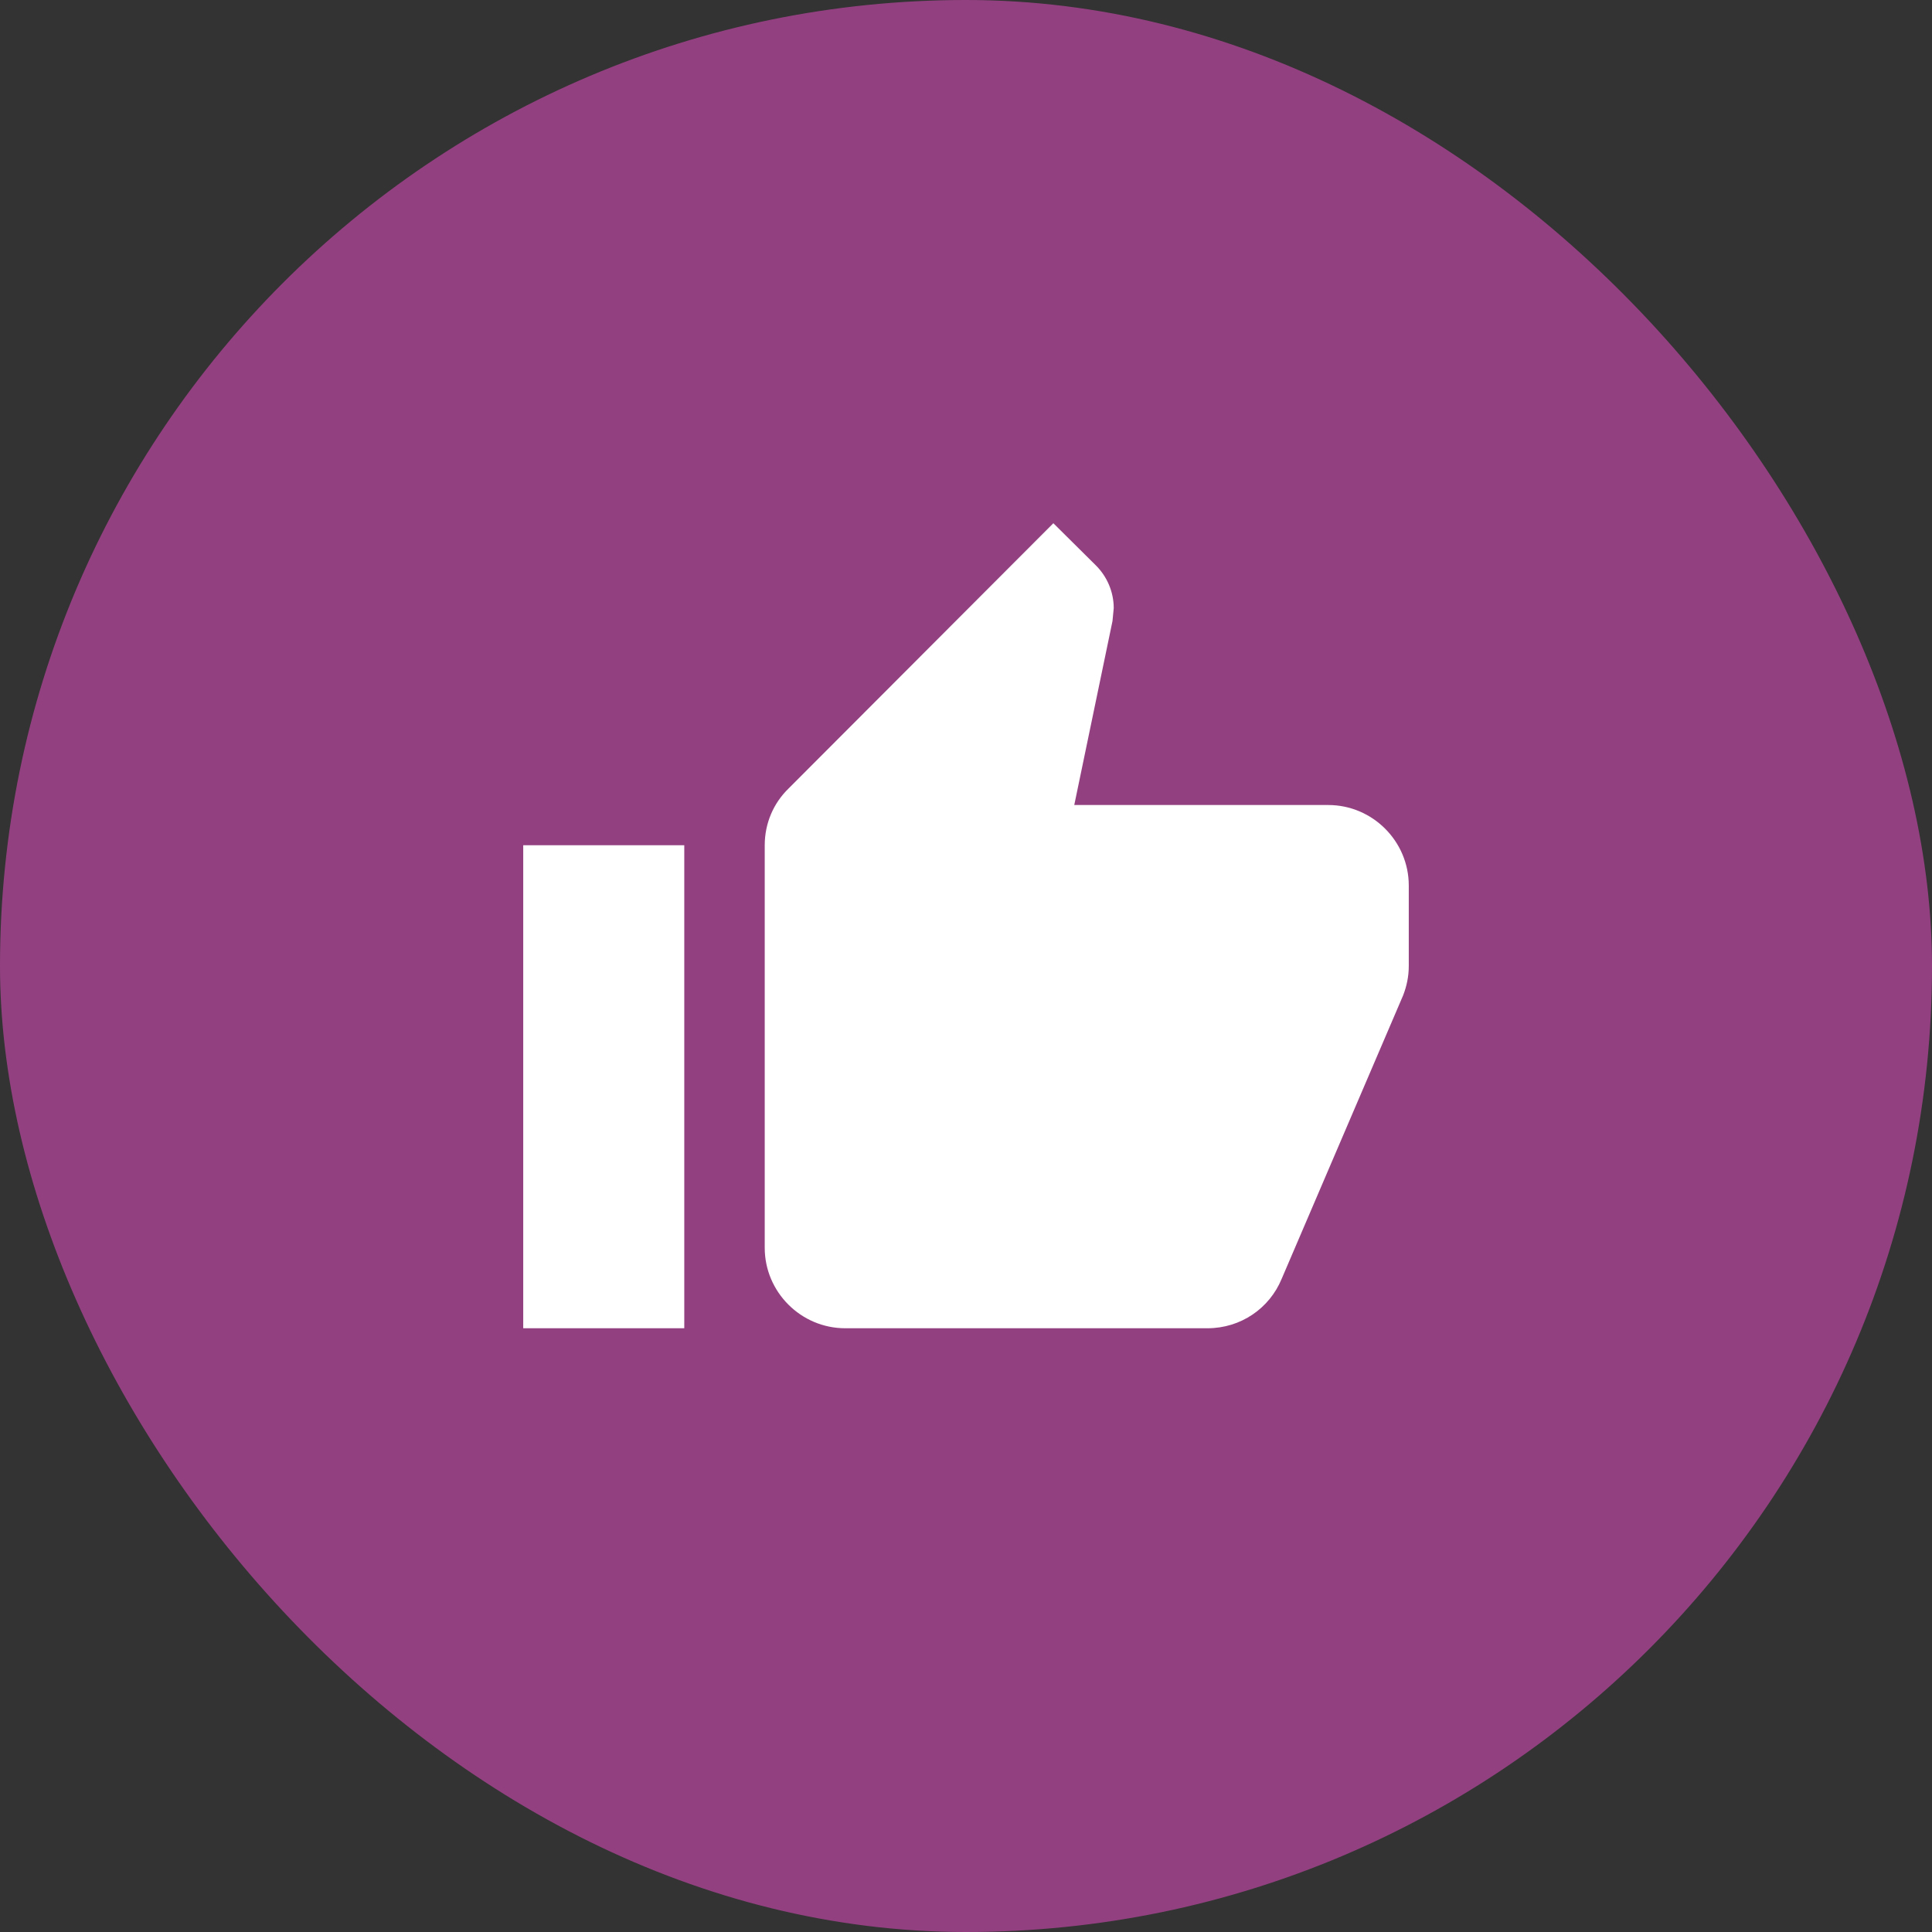
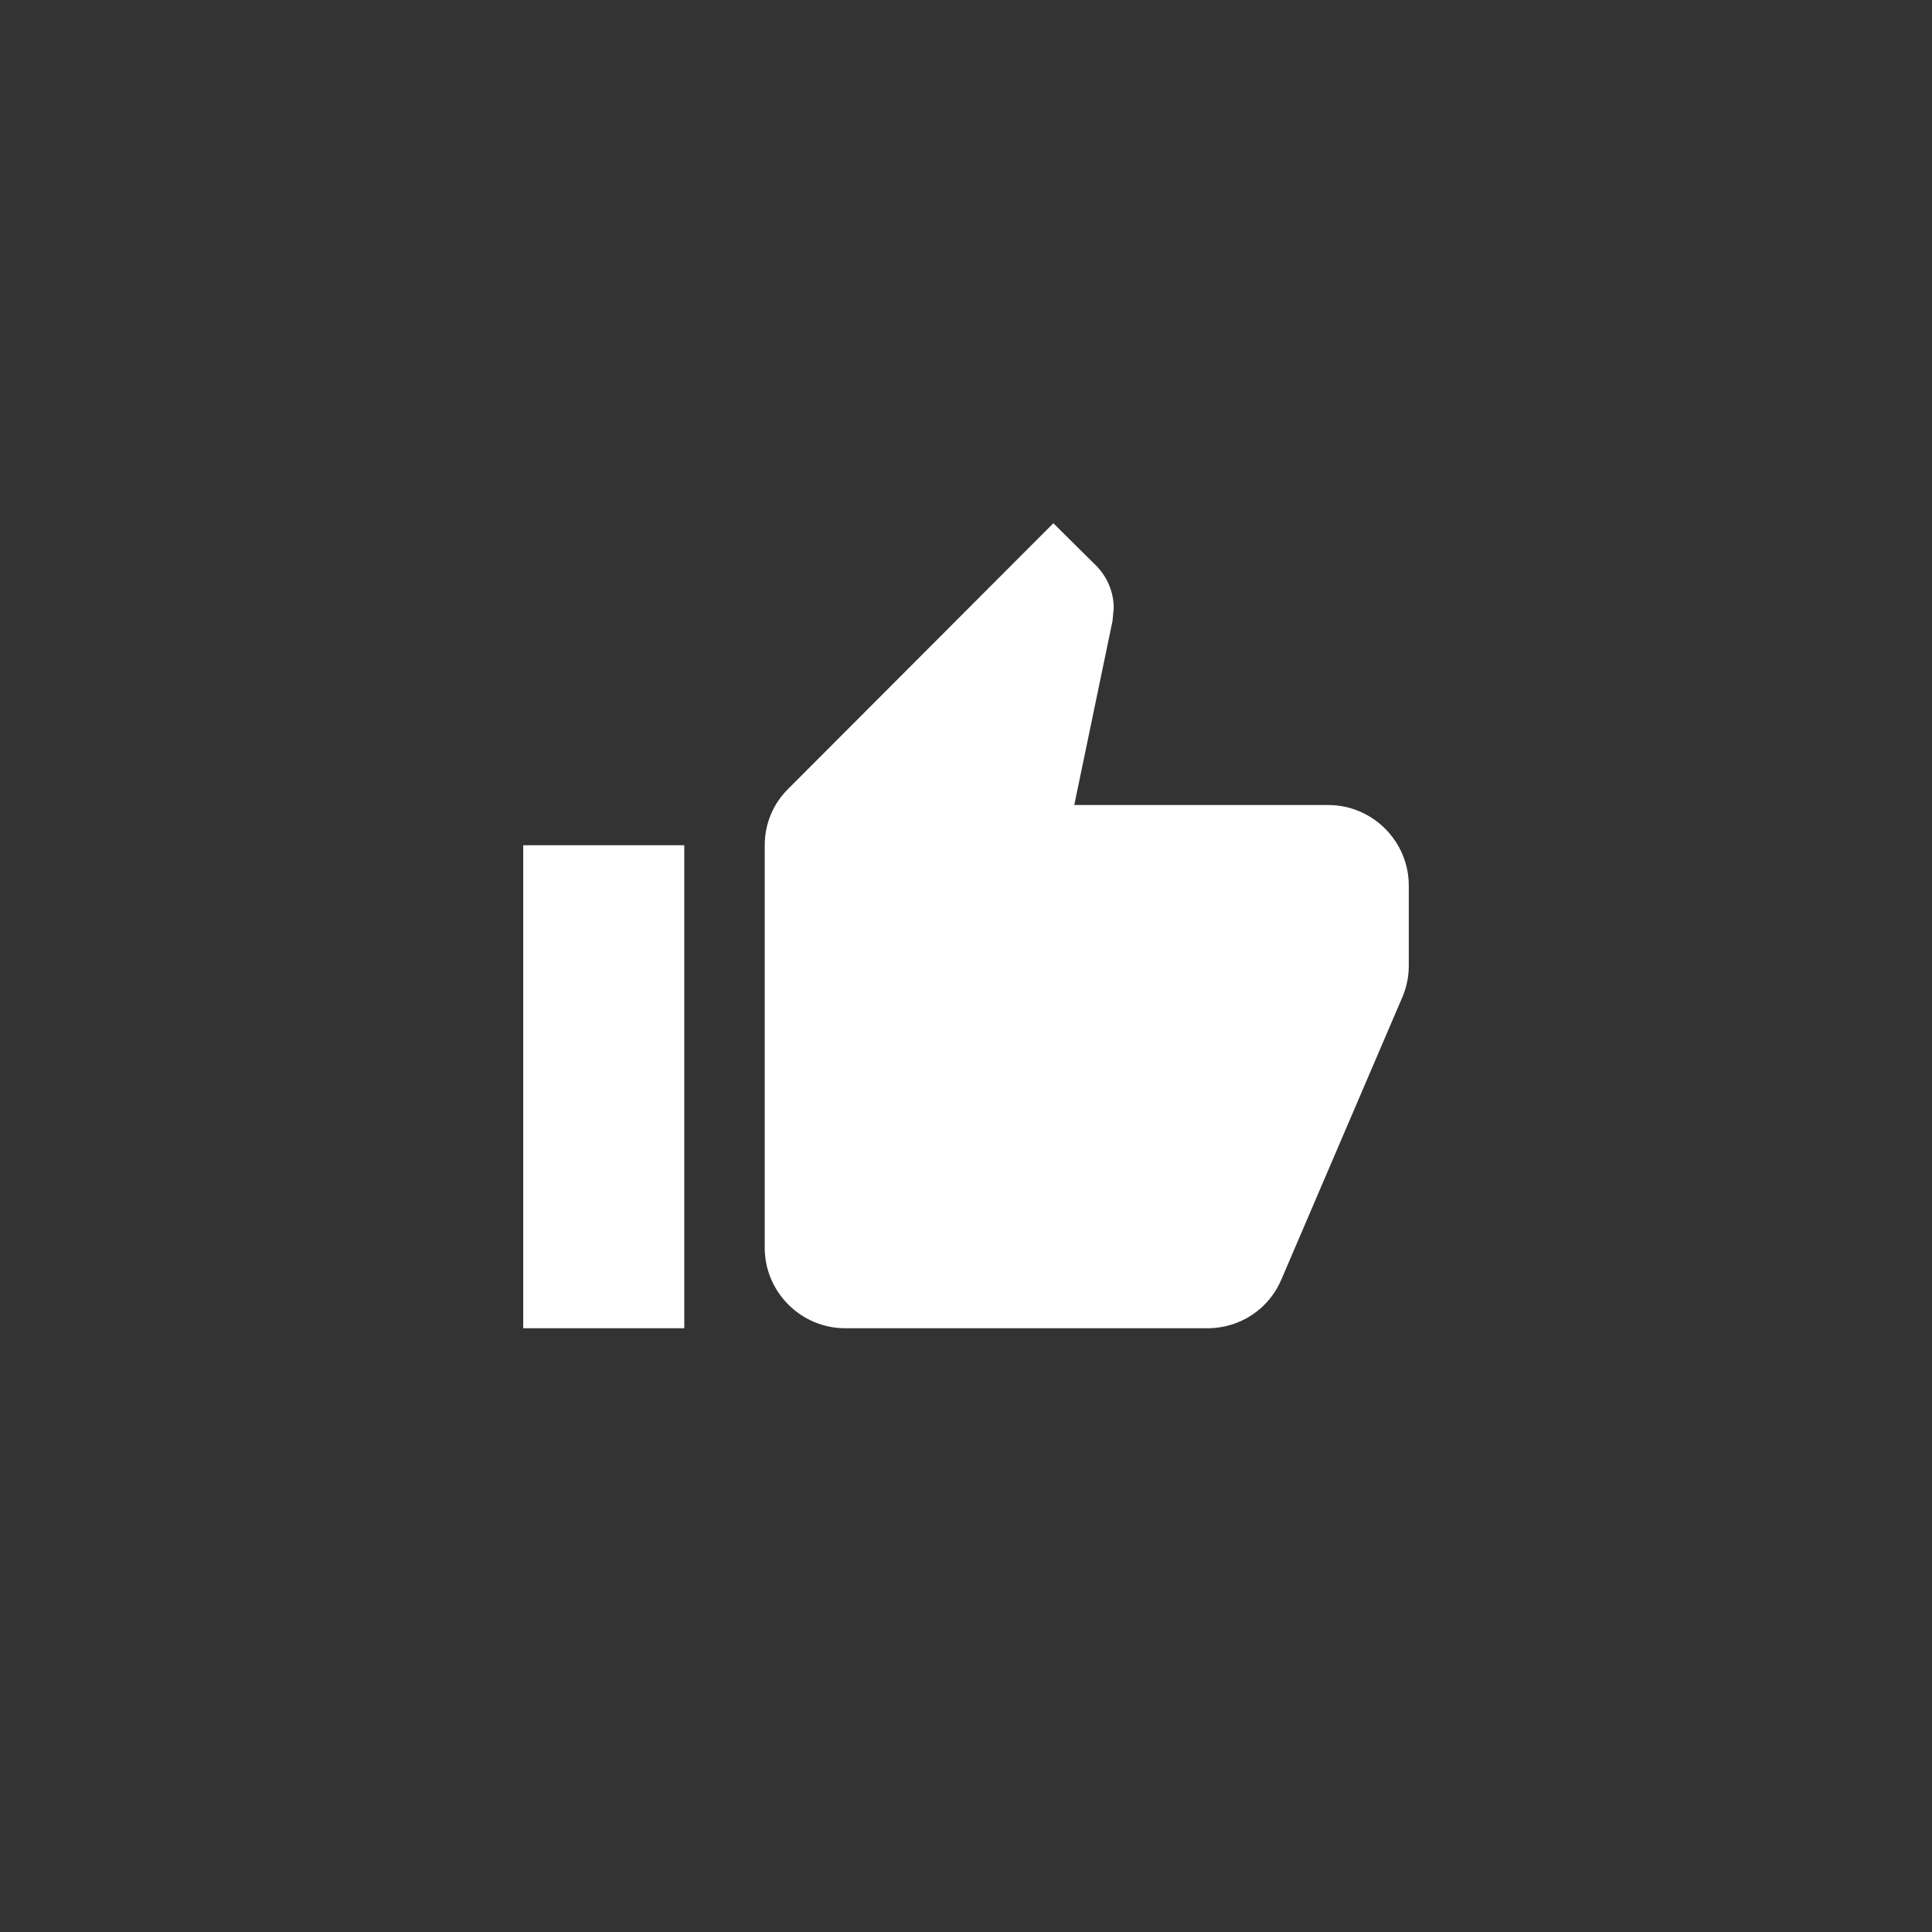
<svg xmlns="http://www.w3.org/2000/svg" width="28" height="28" viewBox="0 0 28 28" fill="none">
  <rect x="0" y="0" width="28" height="28" fill="#333333" stroke="none" />
-   <rect width="28" height="28" rx="14" fill="#934081" />
  <path d="M7.583 19.25H9.917V12.25H7.583V19.25ZM20.417 12.834C20.417 12.192 19.892 11.667 19.25 11.667H15.569L16.123 9.001L16.141 8.814C16.141 8.575 16.042 8.354 15.884 8.196L15.266 7.583L11.428 11.428C11.212 11.638 11.083 11.929 11.083 12.25V18.084C11.083 18.725 11.608 19.25 12.25 19.25H17.5C17.984 19.25 18.398 18.959 18.573 18.538L20.335 14.426C20.387 14.292 20.417 14.152 20.417 14V12.834Z" fill="white" />
</svg>